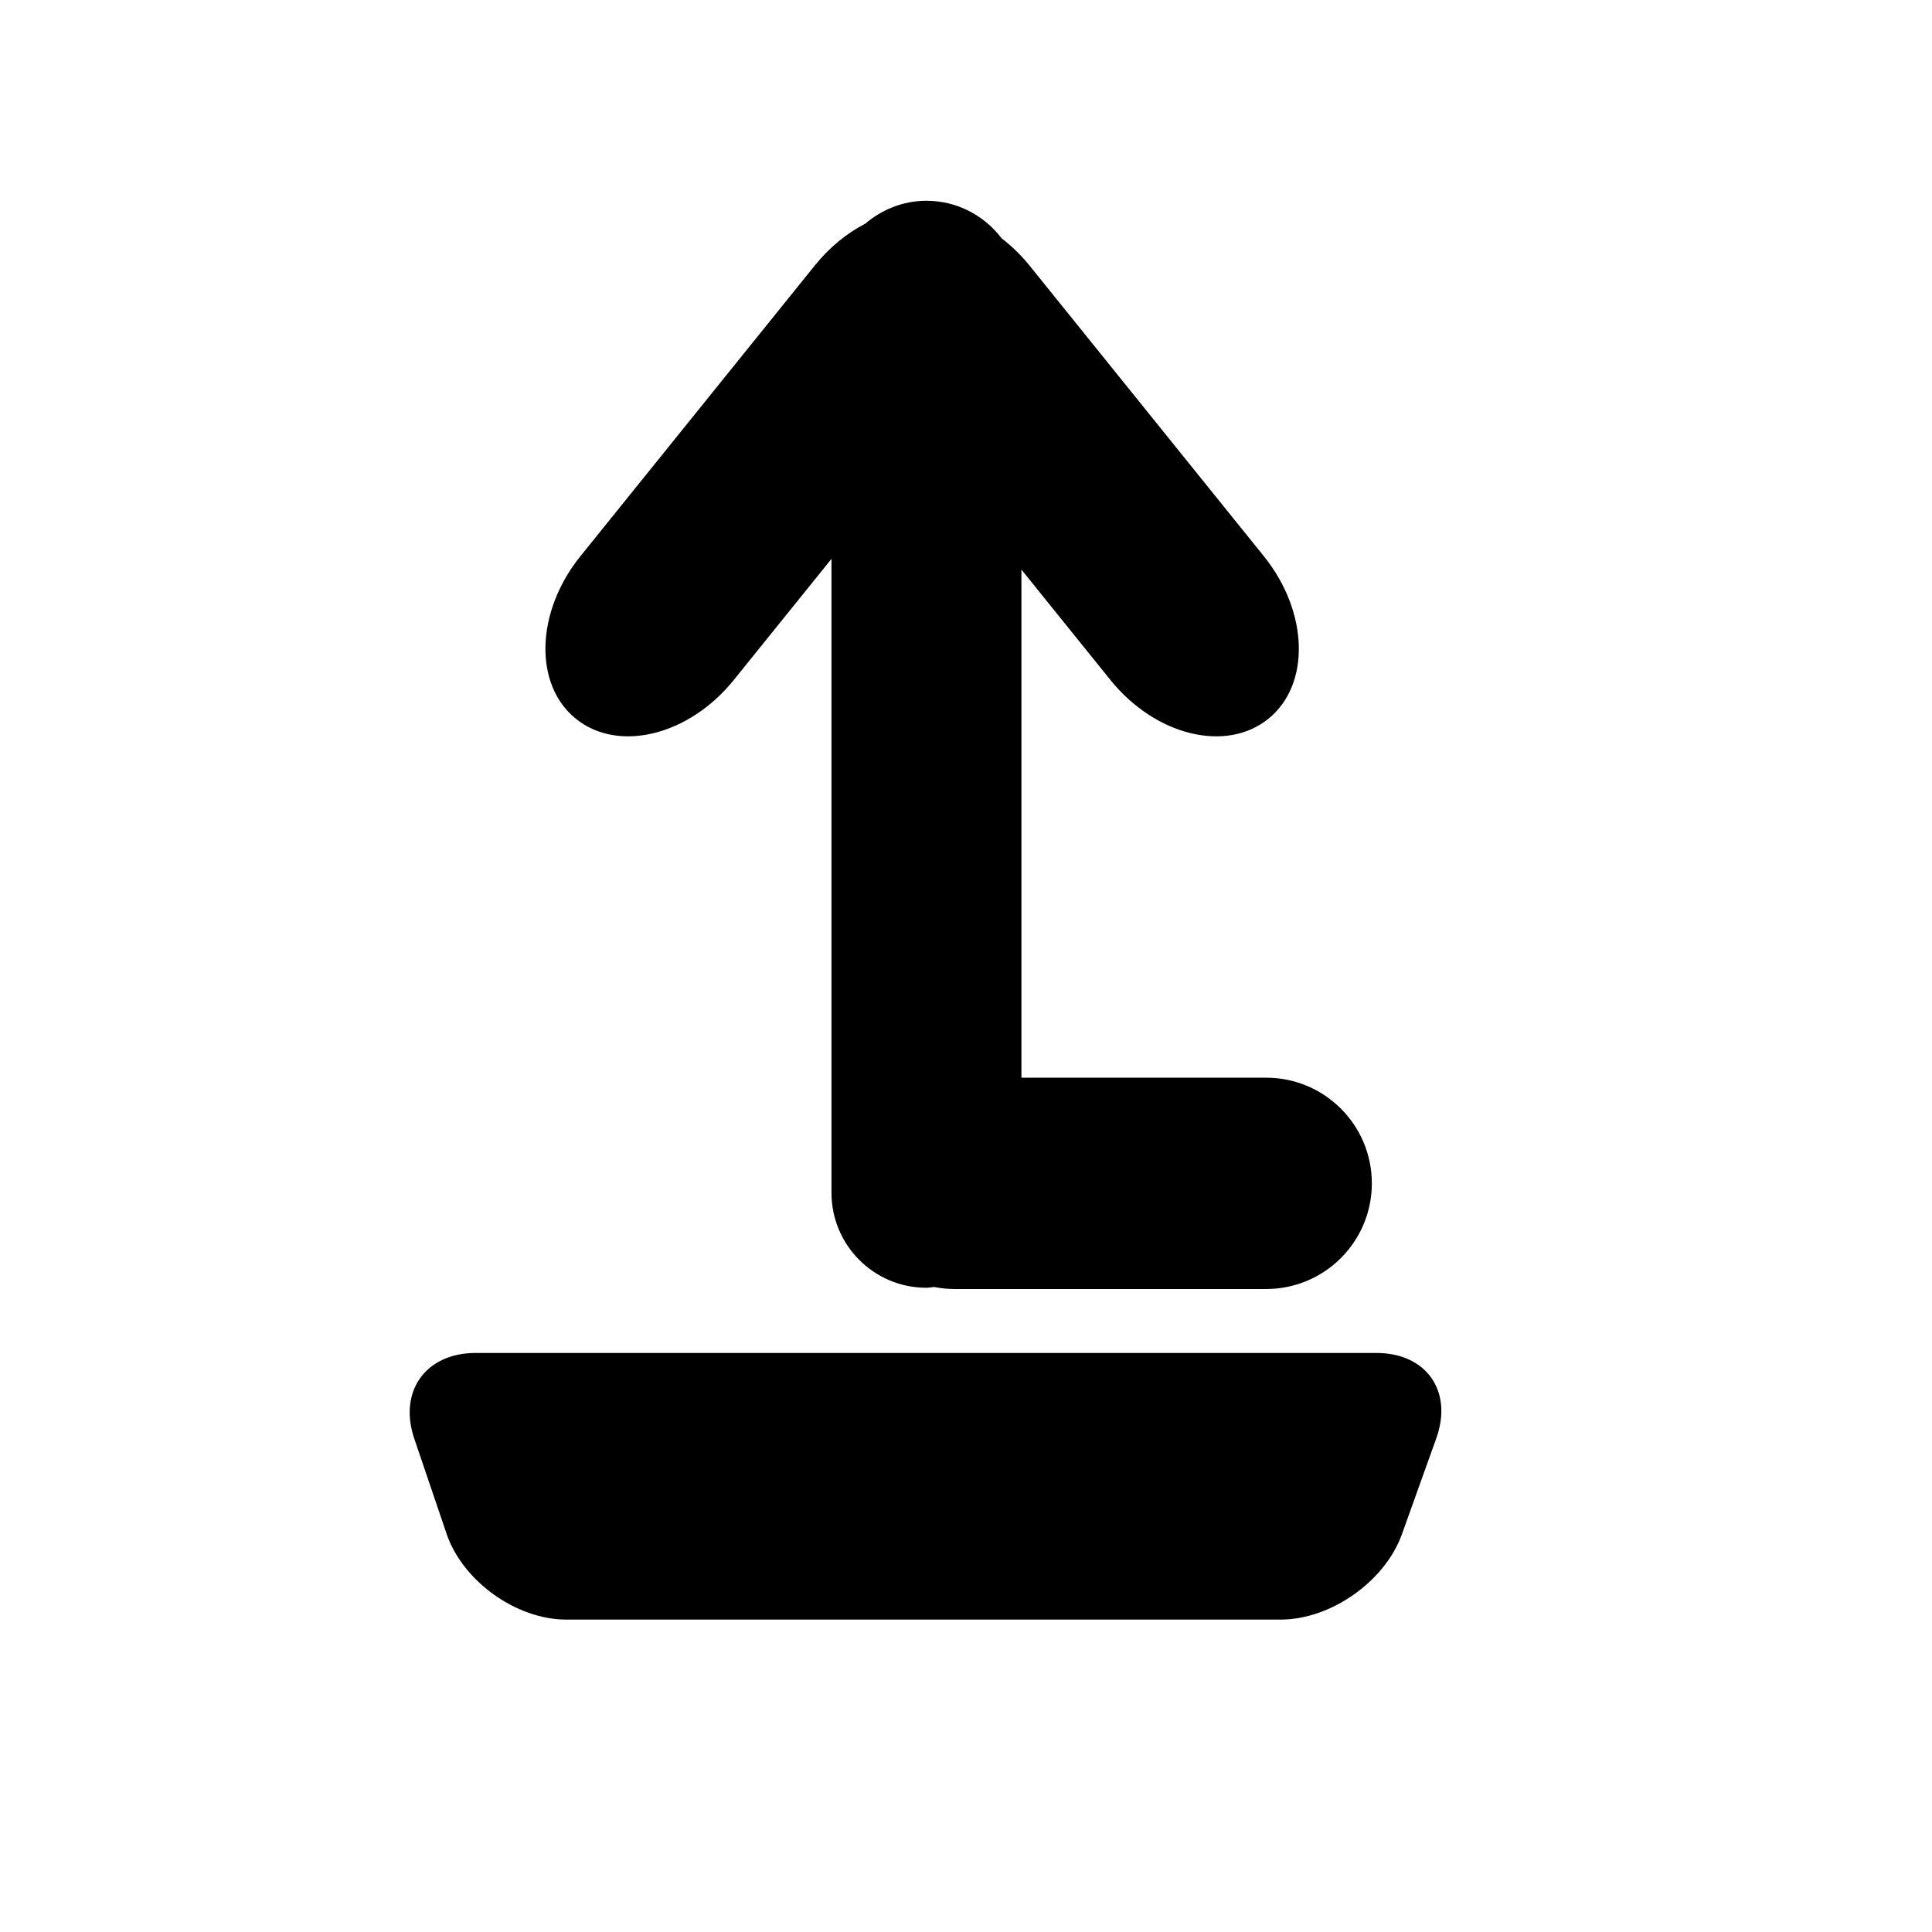
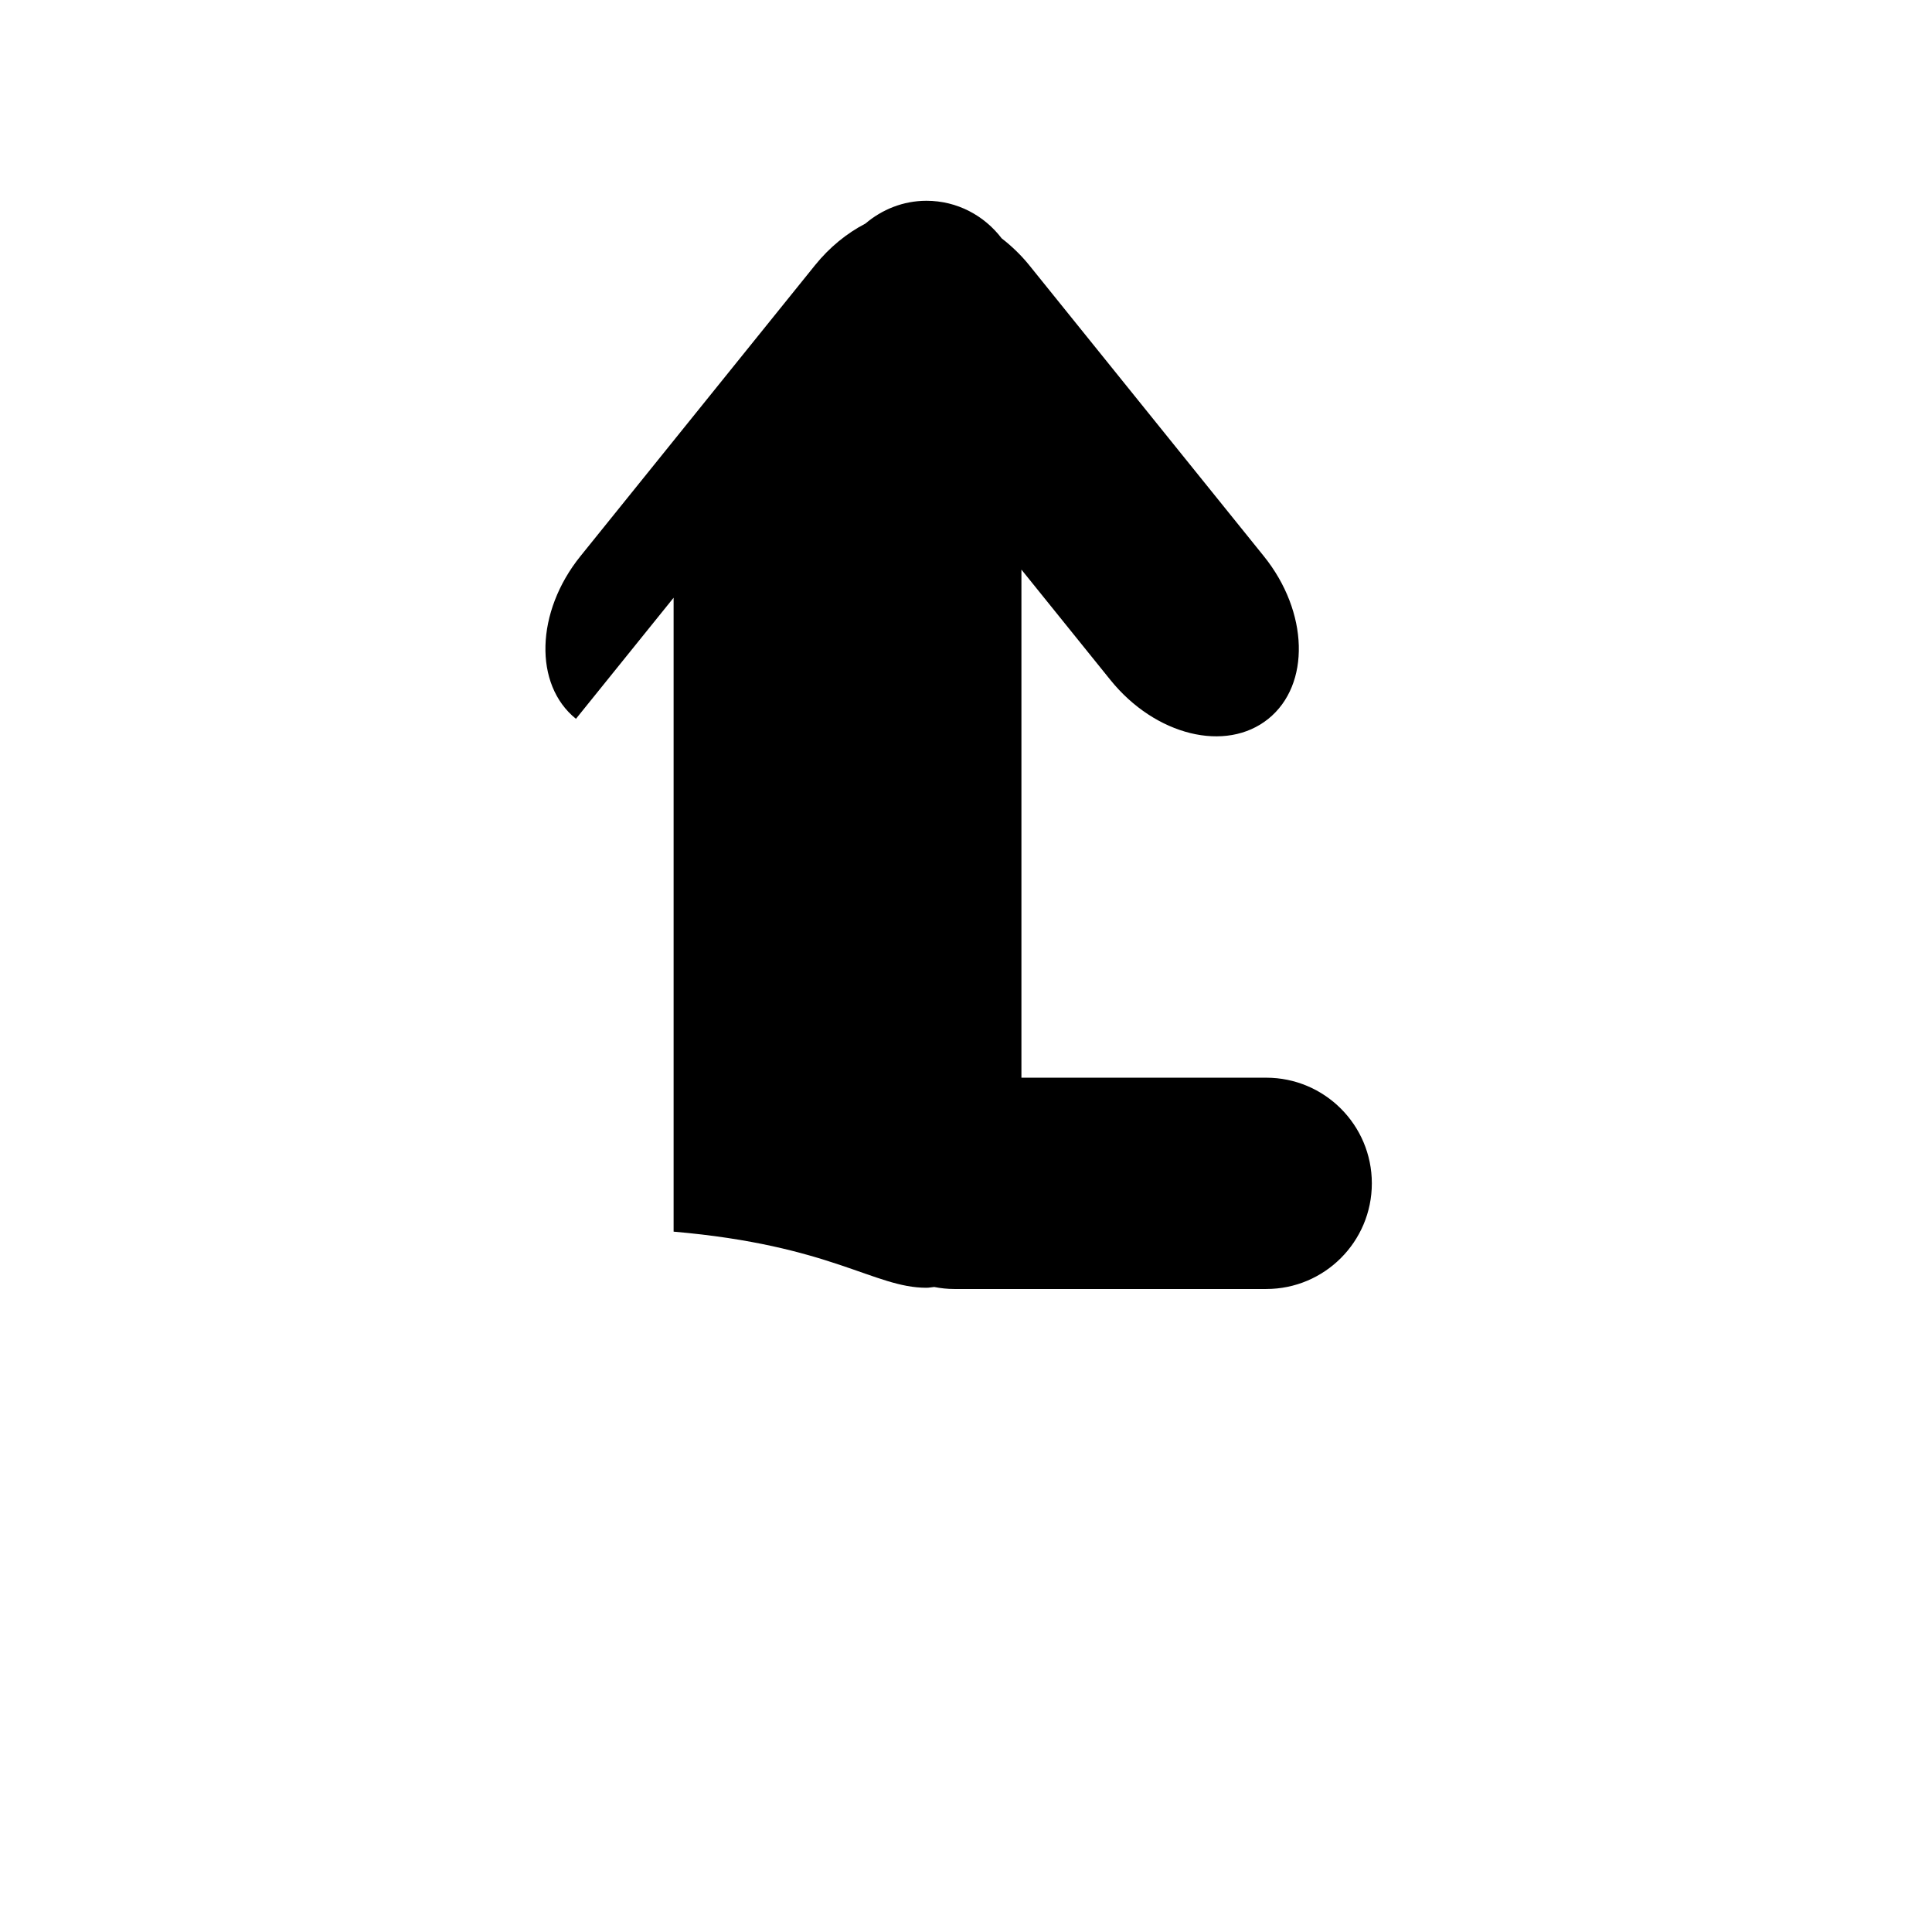
<svg xmlns="http://www.w3.org/2000/svg" version="1.1" id="Capa_1" x="0px" y="0px" viewBox="0 0 64 64" style="enable-background:new 0 0 64 64;" xml:space="preserve">
-   <path d="M45.592,44.818H15.759c-1.657,0-2.568,1.271-2.035,2.841l1.07,3.151c0.533,1.569,2.308,2.841,3.965,2.841h23.667  c1.657,0,3.453-1.265,4.013-2.824l1.141-3.185C48.138,46.083,47.249,44.818,45.592,44.818z" />
-   <path d="M30.689,42.659c0.088,0,0.171-0.019,0.257-0.026c0.215,0.042,0.437,0.067,0.664,0.067h10.334c1.933,0,3.5-1.567,3.5-3.5  c0-1.933-1.567-3.5-3.5-3.5h-8.108V18.869l2.948,3.656c1.486,1.843,3.827,2.419,5.231,1.287c1.403-1.131,1.337-3.542-0.147-5.385  l-7.771-9.639c-0.279-0.345-0.589-0.64-0.916-0.893c-0.575-0.753-1.472-1.244-2.491-1.244c-0.774,0-1.476,0.291-2.023,0.756  c-0.607,0.314-1.185,0.779-1.67,1.381l-7.77,9.637c-1.485,1.843-1.553,4.255-0.148,5.387c1.403,1.132,3.745,0.556,5.23-1.288  l3.235-4.011v20.999C27.544,41.25,28.952,42.659,30.689,42.659z" />
+   <path d="M30.689,42.659c0.088,0,0.171-0.019,0.257-0.026c0.215,0.042,0.437,0.067,0.664,0.067h10.334c1.933,0,3.5-1.567,3.5-3.5  c0-1.933-1.567-3.5-3.5-3.5h-8.108V18.869l2.948,3.656c1.486,1.843,3.827,2.419,5.231,1.287c1.403-1.131,1.337-3.542-0.147-5.385  l-7.771-9.639c-0.279-0.345-0.589-0.64-0.916-0.893c-0.575-0.753-1.472-1.244-2.491-1.244c-0.774,0-1.476,0.291-2.023,0.756  c-0.607,0.314-1.185,0.779-1.67,1.381l-7.77,9.637c-1.485,1.843-1.553,4.255-0.148,5.387l3.235-4.011v20.999C27.544,41.25,28.952,42.659,30.689,42.659z" />
</svg>